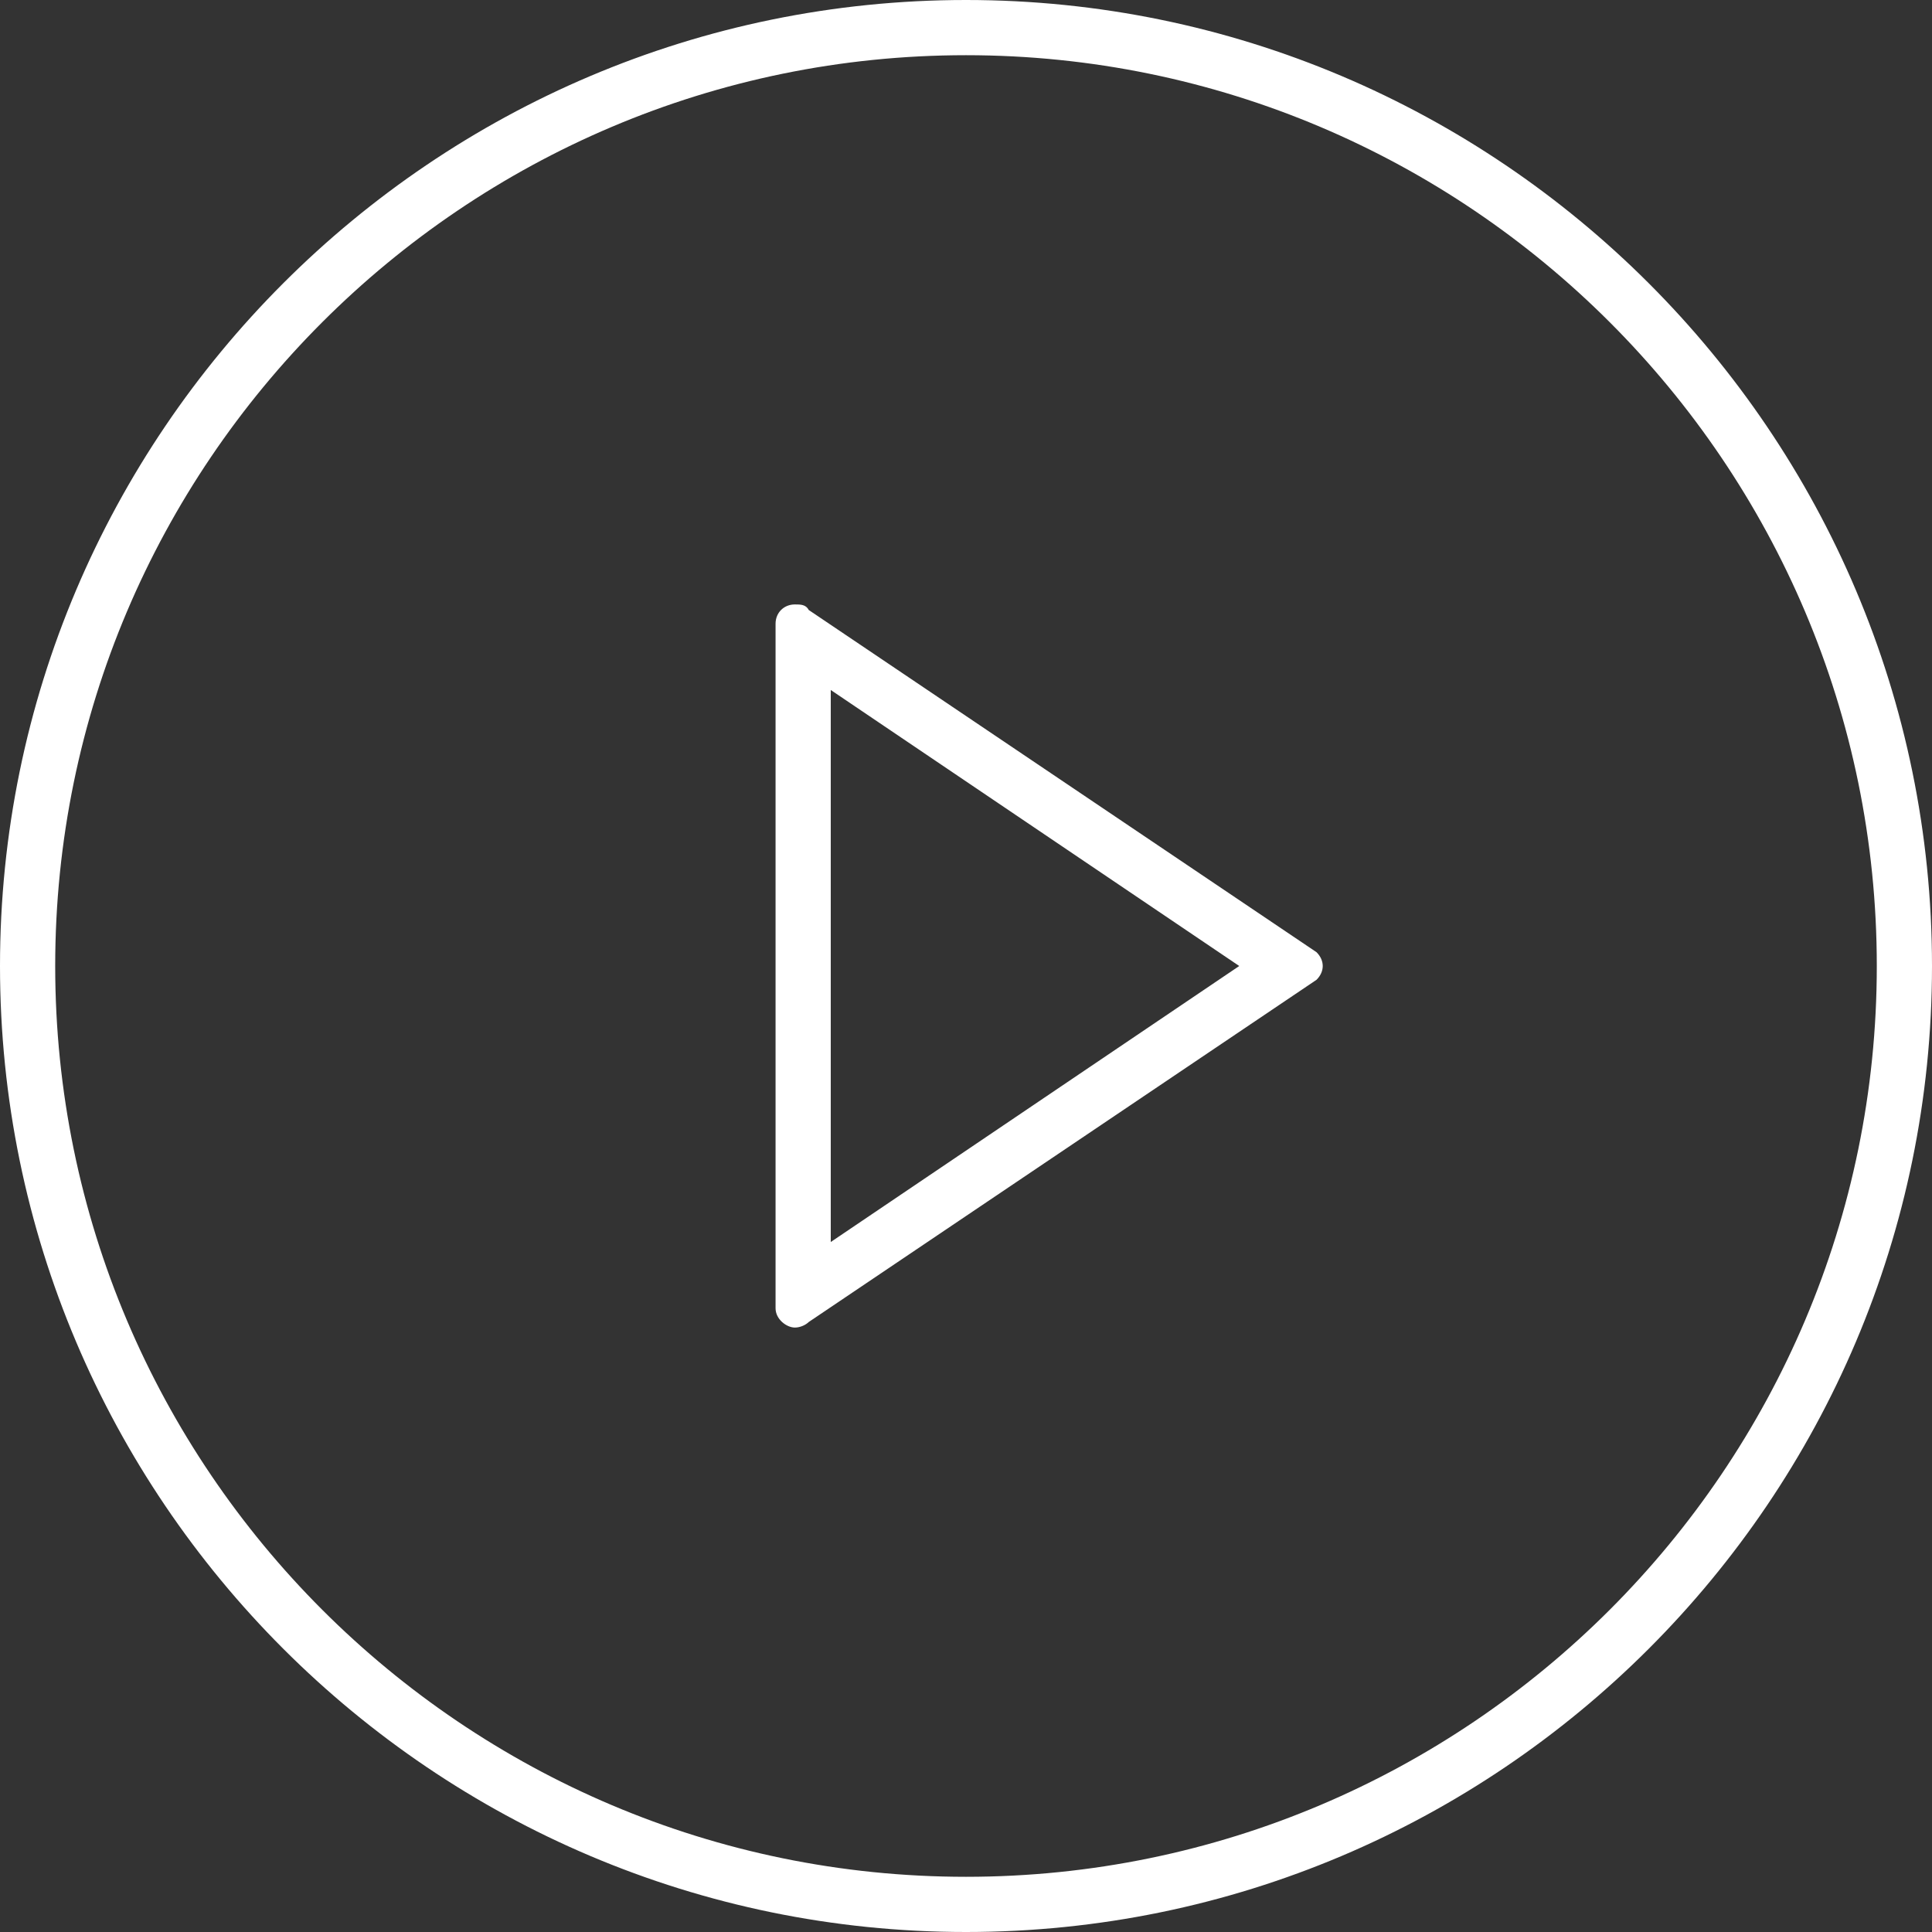
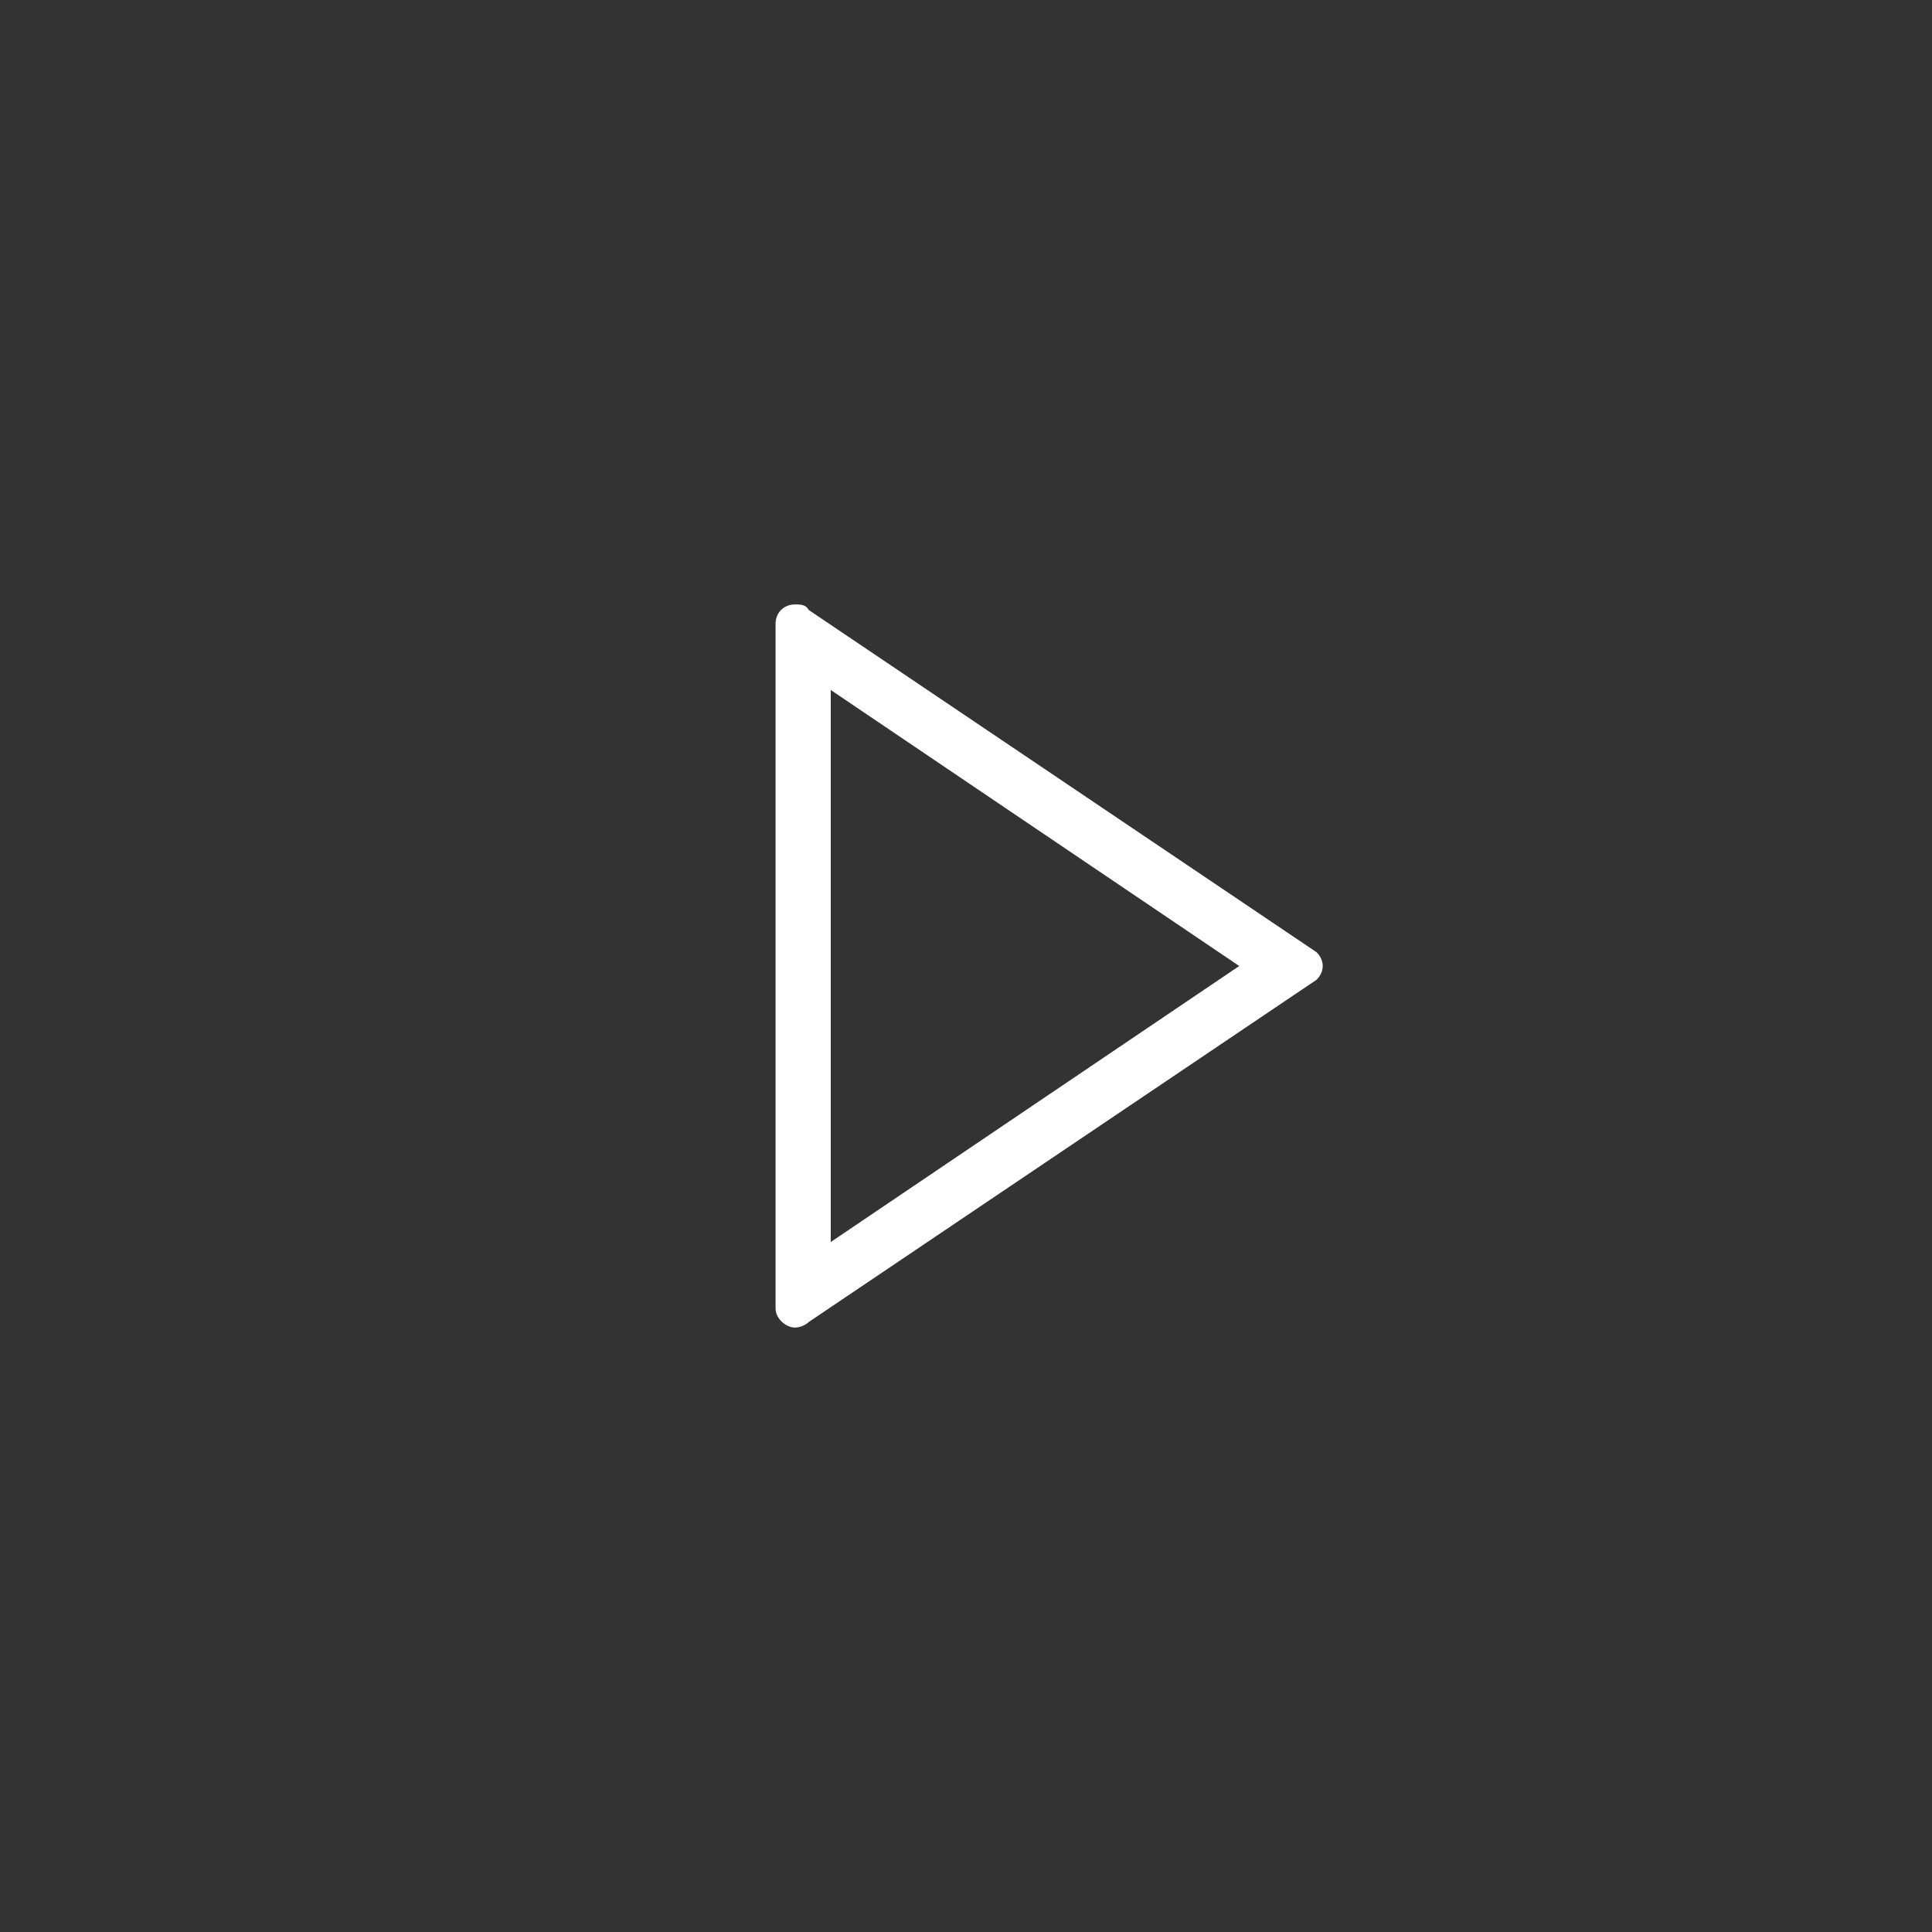
<svg xmlns="http://www.w3.org/2000/svg" version="1.1" id="Layer_1" x="0px" y="0px" viewBox="0 0 70 70" style="enable-background:new 0 0 70 70;" xml:space="preserve">
  <rect x="0" y="0" width="70" height="70" fill="#333333" stroke="none" />
  <style type="text/css">
	.st0{fill:#FFFFFF;}
	.st1{fill:#D64726;}
</style>
  <g>
    <g>
-       <path class="st0" d="M35,2c18.2,0,33,14.8,33,33S53.2,68,35,68S2,53.2,2,35S16.8,2,35,2 M35,0C15.7,0,0,15.7,0,35s15.7,35,35,35    s35-15.7,35-35S54.3,0,35,0L35,0z" />
-     </g>
+       </g>
    <g>
      <path class="st0" d="M30.1,25l14.8,10L30.1,45V25 M28.8,21.9c-0.4,0-0.7,0.3-0.7,0.7v24.8c0,0.4,0.4,0.7,0.7,0.7    c0.2,0,0.4-0.1,0.5-0.2l18.4-12.4c0.3-0.3,0.3-0.7,0-1L29.3,22.1C29.2,21.9,29,21.9,28.8,21.9L28.8,21.9z" />
    </g>
  </g>
  <path class="st1" d="M35,82C15.7,82,0,97.7,0,117s15.7,35,35,35s35-15.7,35-35S54.3,82,35,82L35,82z" />
  <path class="st0" d="M28.8,103.9c-0.4,0-0.7,0.3-0.7,0.7v24.8c0,0.4,0.4,0.7,0.7,0.7c0.2,0,0.4-0.1,0.5-0.2l18.4-12.4  c0.3-0.3,0.3-0.7,0-1l-18.4-12.4C29.2,103.9,29,103.9,28.8,103.9L28.8,103.9z" />
</svg>